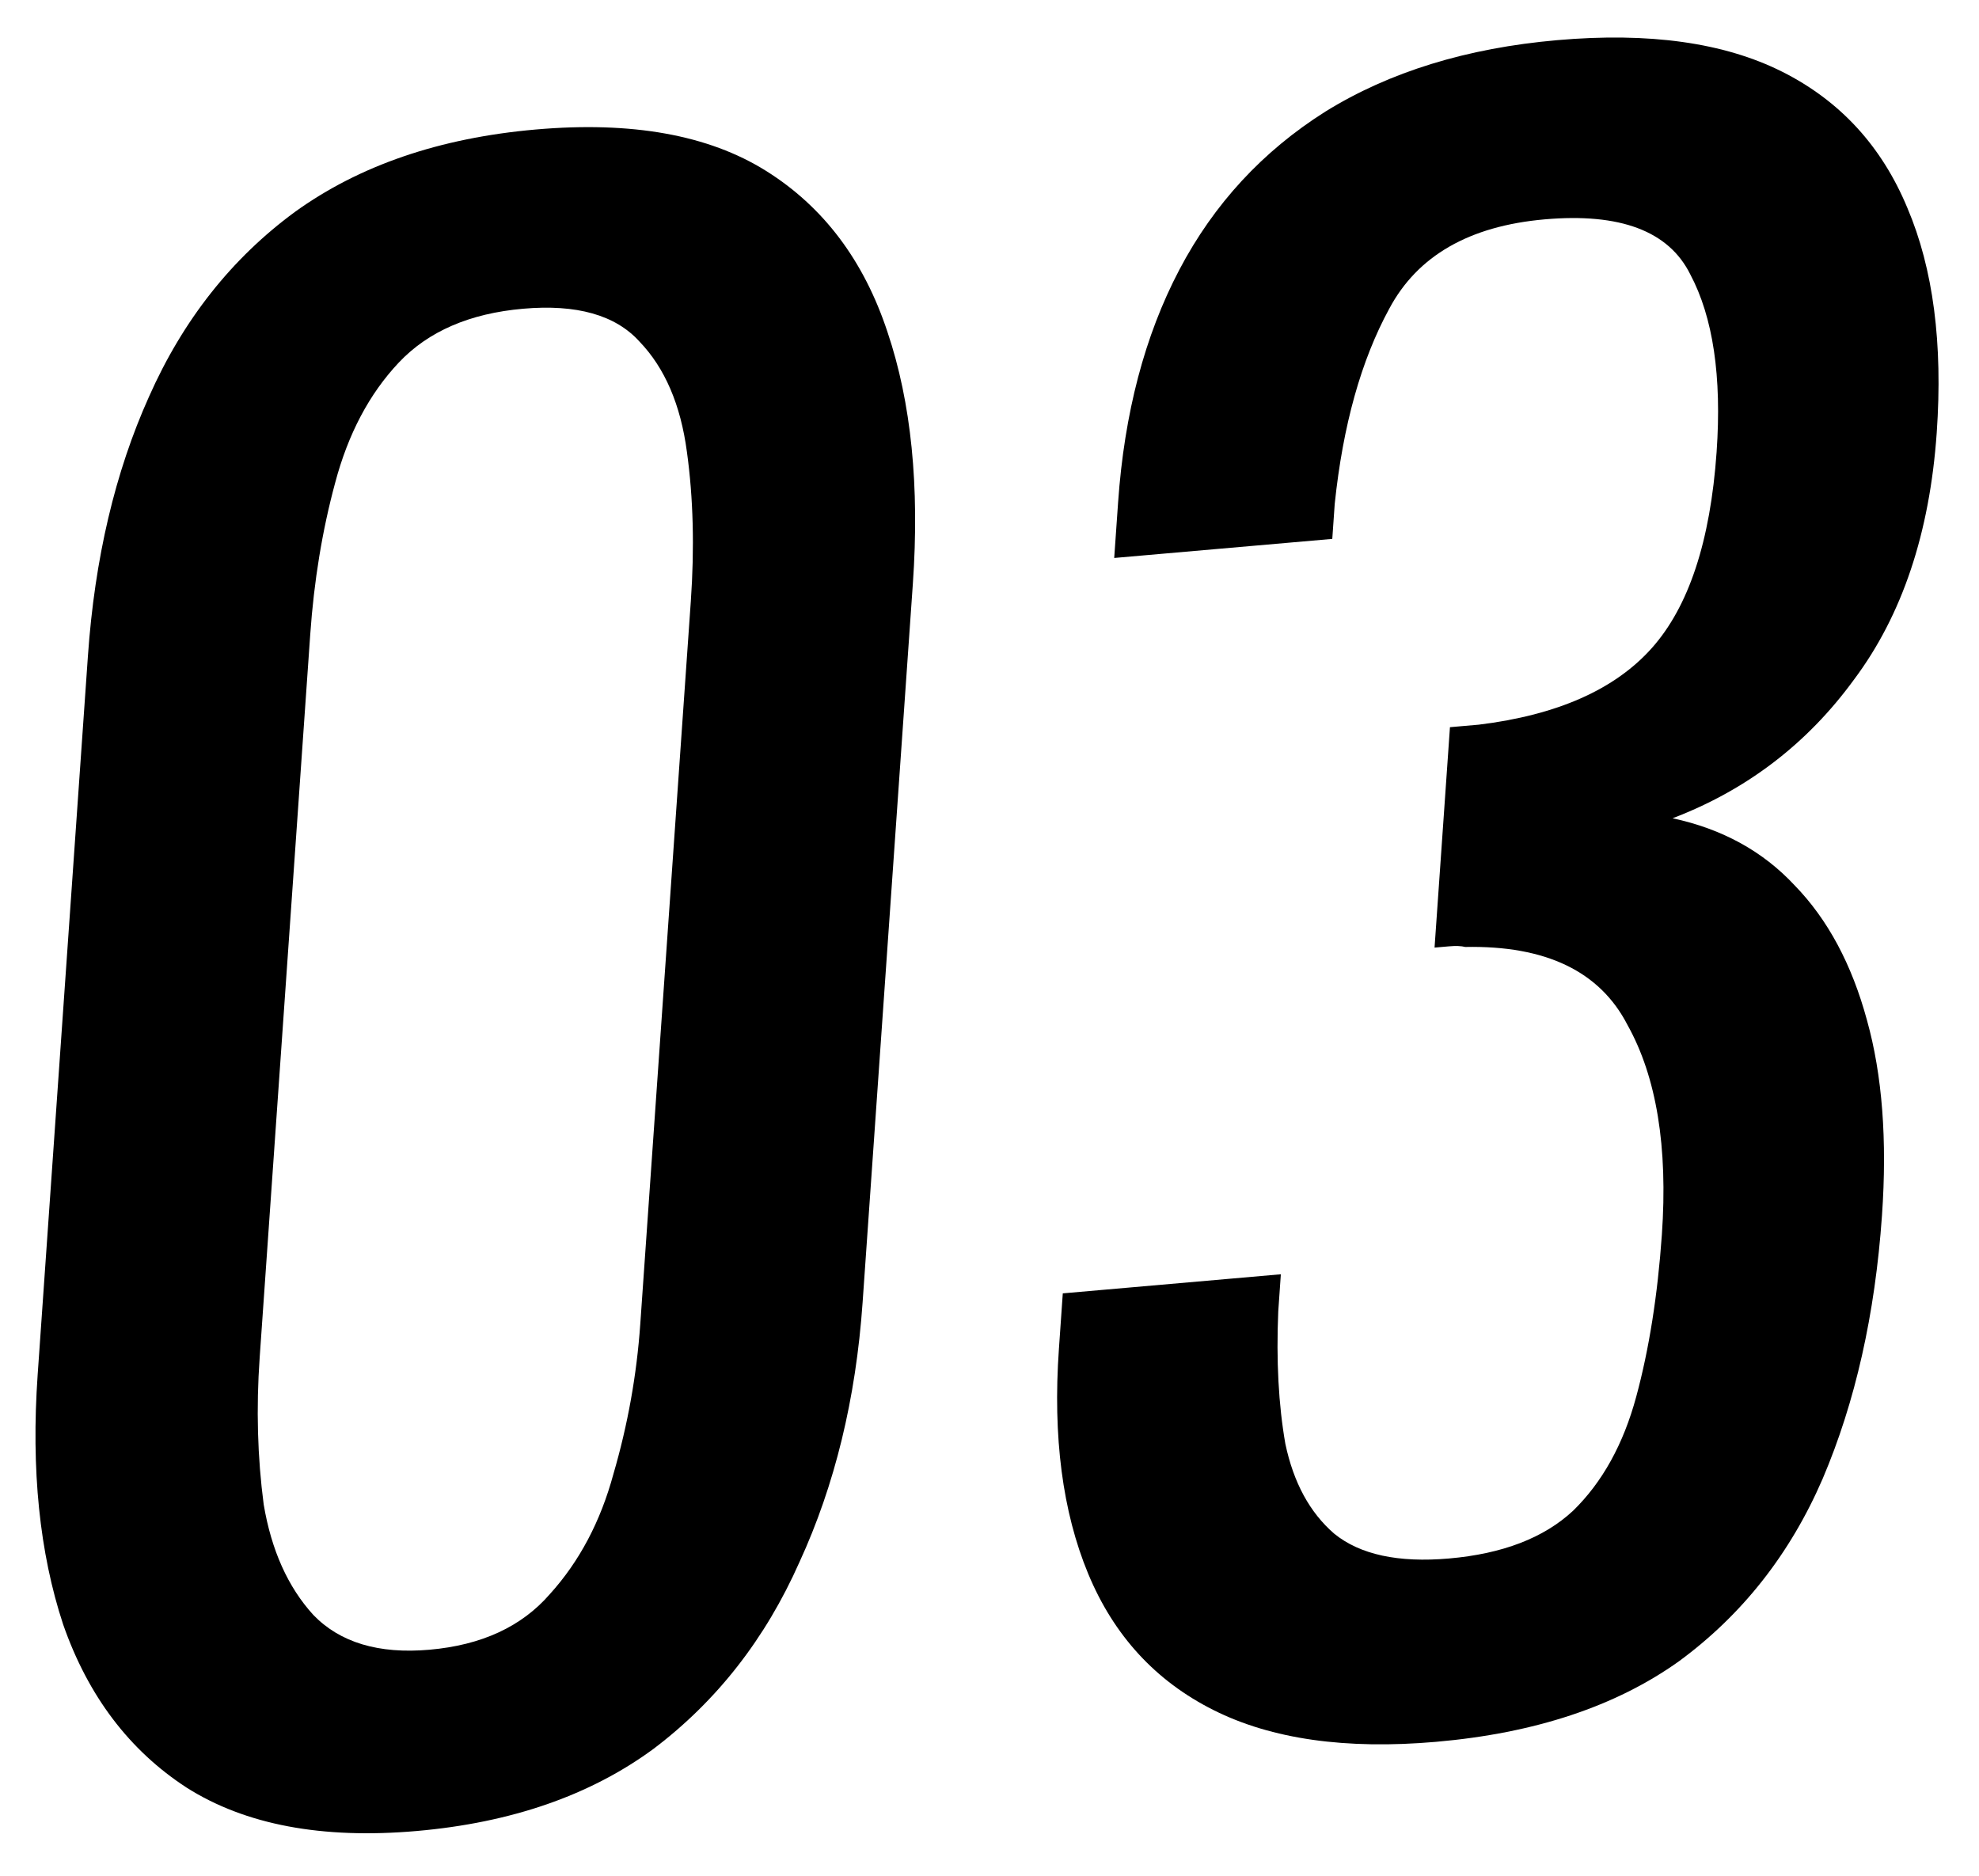
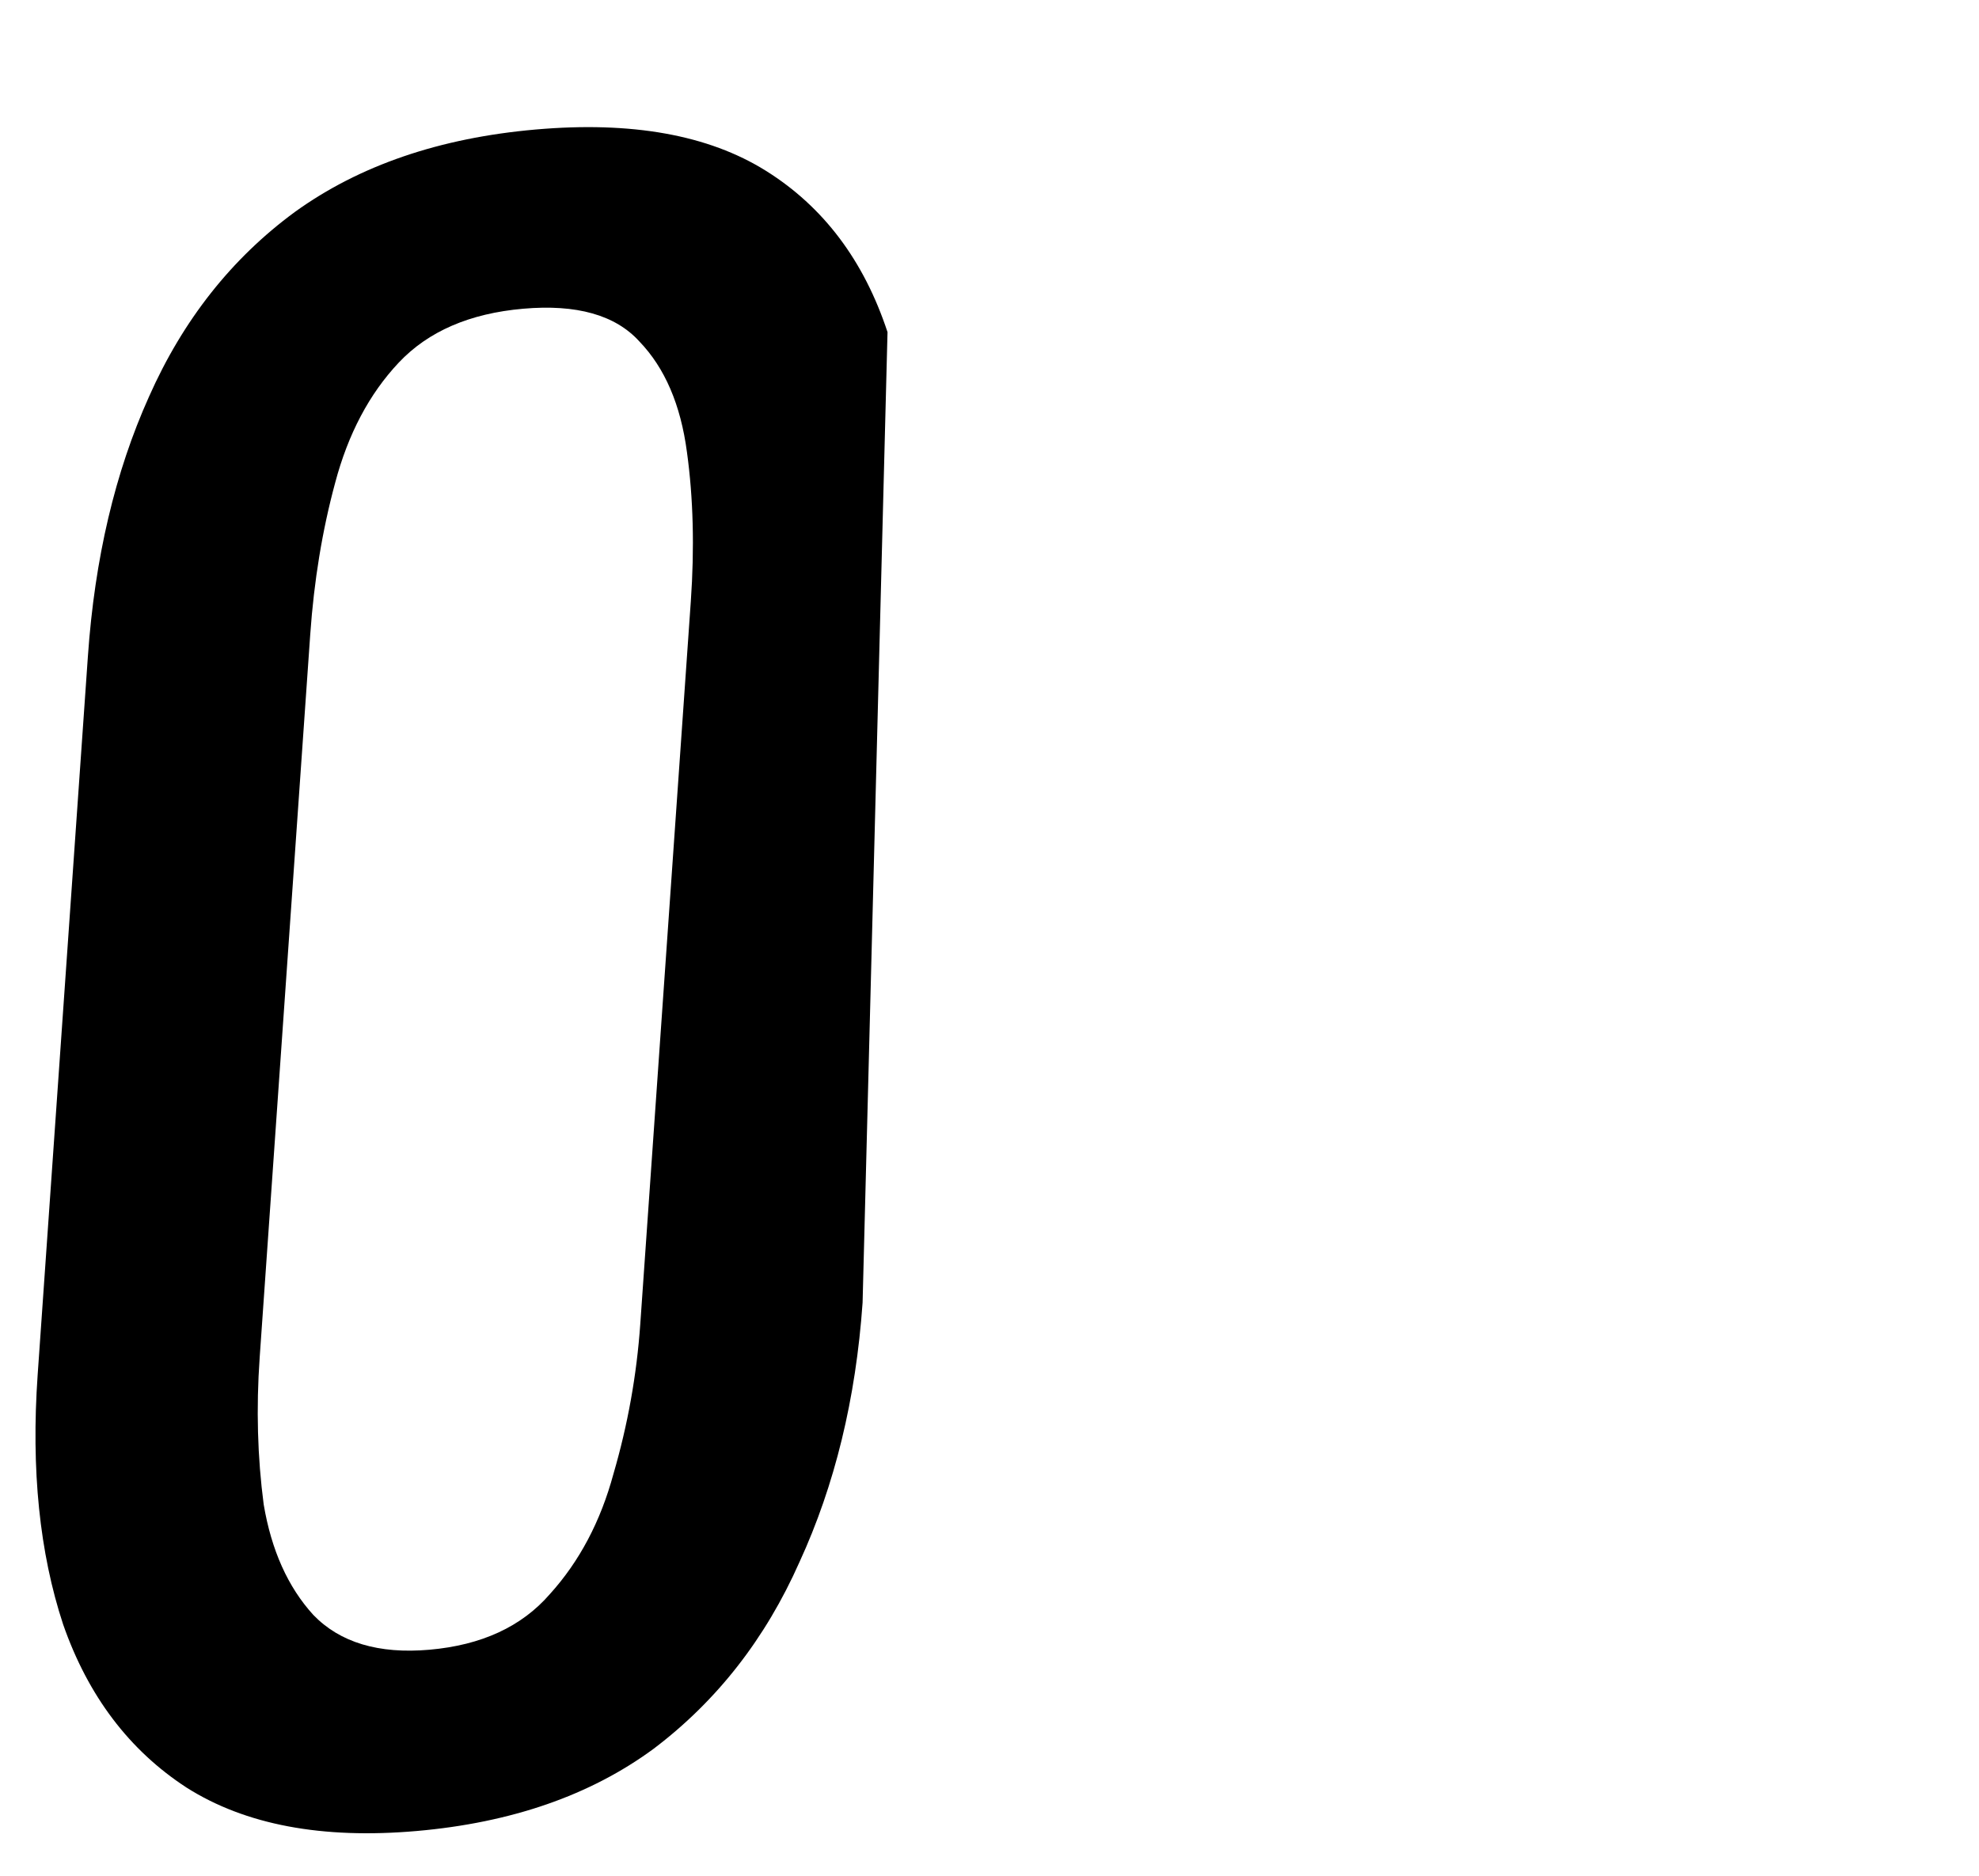
<svg xmlns="http://www.w3.org/2000/svg" width="115" height="109" viewBox="0 0 115 109" fill="none">
-   <path d="M83.461 101.222C78.201 101.682 73.888 101.068 70.521 99.379C67.153 97.691 64.725 95.048 63.233 91.451C61.742 87.853 61.175 83.501 61.533 78.393L61.759 75.161L74.43 74.052C74.408 74.372 74.383 74.731 74.355 75.13C74.333 75.449 74.308 75.808 74.28 76.207C74.158 79.073 74.296 81.639 74.692 83.904C75.168 86.163 76.115 87.904 77.534 89.129C79.034 90.346 81.257 90.826 84.206 90.568C87.314 90.296 89.716 89.372 91.41 87.796C93.11 86.14 94.334 83.931 95.081 81.169C95.829 78.407 96.325 75.27 96.571 71.758C96.928 66.651 96.262 62.585 94.572 59.56C92.968 56.448 89.826 54.938 85.147 55.031C84.913 54.972 84.597 54.96 84.199 54.995C83.88 55.023 83.601 55.047 83.362 55.068L84.257 42.259C84.496 42.238 84.775 42.214 85.094 42.186C85.413 42.158 85.692 42.134 85.931 42.113C90.485 41.556 93.836 40.073 95.985 37.664C98.133 35.255 99.389 31.457 99.752 26.27C100.059 21.88 99.547 18.435 98.217 15.934C96.967 13.426 94.15 12.364 89.767 12.747C85.383 13.131 82.371 14.861 80.73 17.94C79.095 20.938 78.038 24.719 77.561 29.282C77.539 29.601 77.513 29.96 77.486 30.359C77.463 30.678 77.441 30.998 77.419 31.317L64.747 32.425L64.973 29.193C65.336 24.006 66.522 19.5 68.532 15.676C70.542 11.851 73.37 8.788 77.016 6.486C80.742 4.177 85.235 2.793 90.495 2.333C95.835 1.865 100.188 2.476 103.555 4.164C106.922 5.853 109.351 8.496 110.842 12.093C112.339 15.611 112.906 19.963 112.543 25.151C112.136 30.976 110.534 35.756 107.738 39.491C105.022 43.218 101.507 45.906 97.194 47.552C100.082 48.172 102.446 49.472 104.288 51.452C106.209 53.426 107.611 56.04 108.492 59.294C109.379 62.468 109.669 66.25 109.362 70.639C108.96 76.385 107.812 81.483 105.916 85.932C104.027 90.301 101.245 93.836 97.571 96.537C93.903 99.158 89.199 100.72 83.461 101.222Z" fill="black" />
-   <path d="M24.215 106.405C18.716 106.886 14.26 106.046 10.847 103.886C7.513 101.719 5.12 98.557 3.669 94.401C2.296 90.238 1.803 85.403 2.188 79.897L5.109 38.119C5.505 32.453 6.688 27.432 8.657 23.055C10.632 18.6 13.457 15.021 17.131 12.32C20.885 9.612 25.551 8.014 31.13 7.526C36.708 7.038 41.167 7.838 44.506 9.925C47.846 12.012 50.201 15.138 51.574 19.301C52.951 23.384 53.442 28.259 53.046 33.925L50.125 75.703C49.734 81.289 48.511 86.314 46.457 90.777C44.482 95.233 41.654 98.851 37.975 101.632C34.301 104.333 29.714 105.924 24.215 106.405ZM24.952 95.871C27.98 95.606 30.313 94.529 31.95 92.641C33.667 90.746 34.899 88.417 35.647 85.655C36.479 82.806 36.999 79.905 37.206 76.952L40.144 34.935C40.361 31.822 40.286 28.934 39.918 26.269C39.555 23.525 38.636 21.384 37.159 19.848C35.762 18.305 33.509 17.669 30.401 17.941C27.293 18.213 24.884 19.256 23.172 21.072C21.461 22.887 20.229 25.216 19.476 28.058C18.728 30.82 18.246 33.757 18.028 36.87L15.09 78.887C14.883 81.84 14.962 84.688 15.324 87.433C15.772 90.09 16.731 92.227 18.203 93.844C19.753 95.453 22.003 96.129 24.952 95.871Z" fill="black" />
+   <path d="M24.215 106.405C18.716 106.886 14.26 106.046 10.847 103.886C7.513 101.719 5.12 98.557 3.669 94.401C2.296 90.238 1.803 85.403 2.188 79.897L5.109 38.119C5.505 32.453 6.688 27.432 8.657 23.055C10.632 18.6 13.457 15.021 17.131 12.32C20.885 9.612 25.551 8.014 31.13 7.526C36.708 7.038 41.167 7.838 44.506 9.925C47.846 12.012 50.201 15.138 51.574 19.301L50.125 75.703C49.734 81.289 48.511 86.314 46.457 90.777C44.482 95.233 41.654 98.851 37.975 101.632C34.301 104.333 29.714 105.924 24.215 106.405ZM24.952 95.871C27.98 95.606 30.313 94.529 31.95 92.641C33.667 90.746 34.899 88.417 35.647 85.655C36.479 82.806 36.999 79.905 37.206 76.952L40.144 34.935C40.361 31.822 40.286 28.934 39.918 26.269C39.555 23.525 38.636 21.384 37.159 19.848C35.762 18.305 33.509 17.669 30.401 17.941C27.293 18.213 24.884 19.256 23.172 21.072C21.461 22.887 20.229 25.216 19.476 28.058C18.728 30.82 18.246 33.757 18.028 36.87L15.09 78.887C14.883 81.84 14.962 84.688 15.324 87.433C15.772 90.09 16.731 92.227 18.203 93.844C19.753 95.453 22.003 96.129 24.952 95.871Z" fill="black" />
</svg>